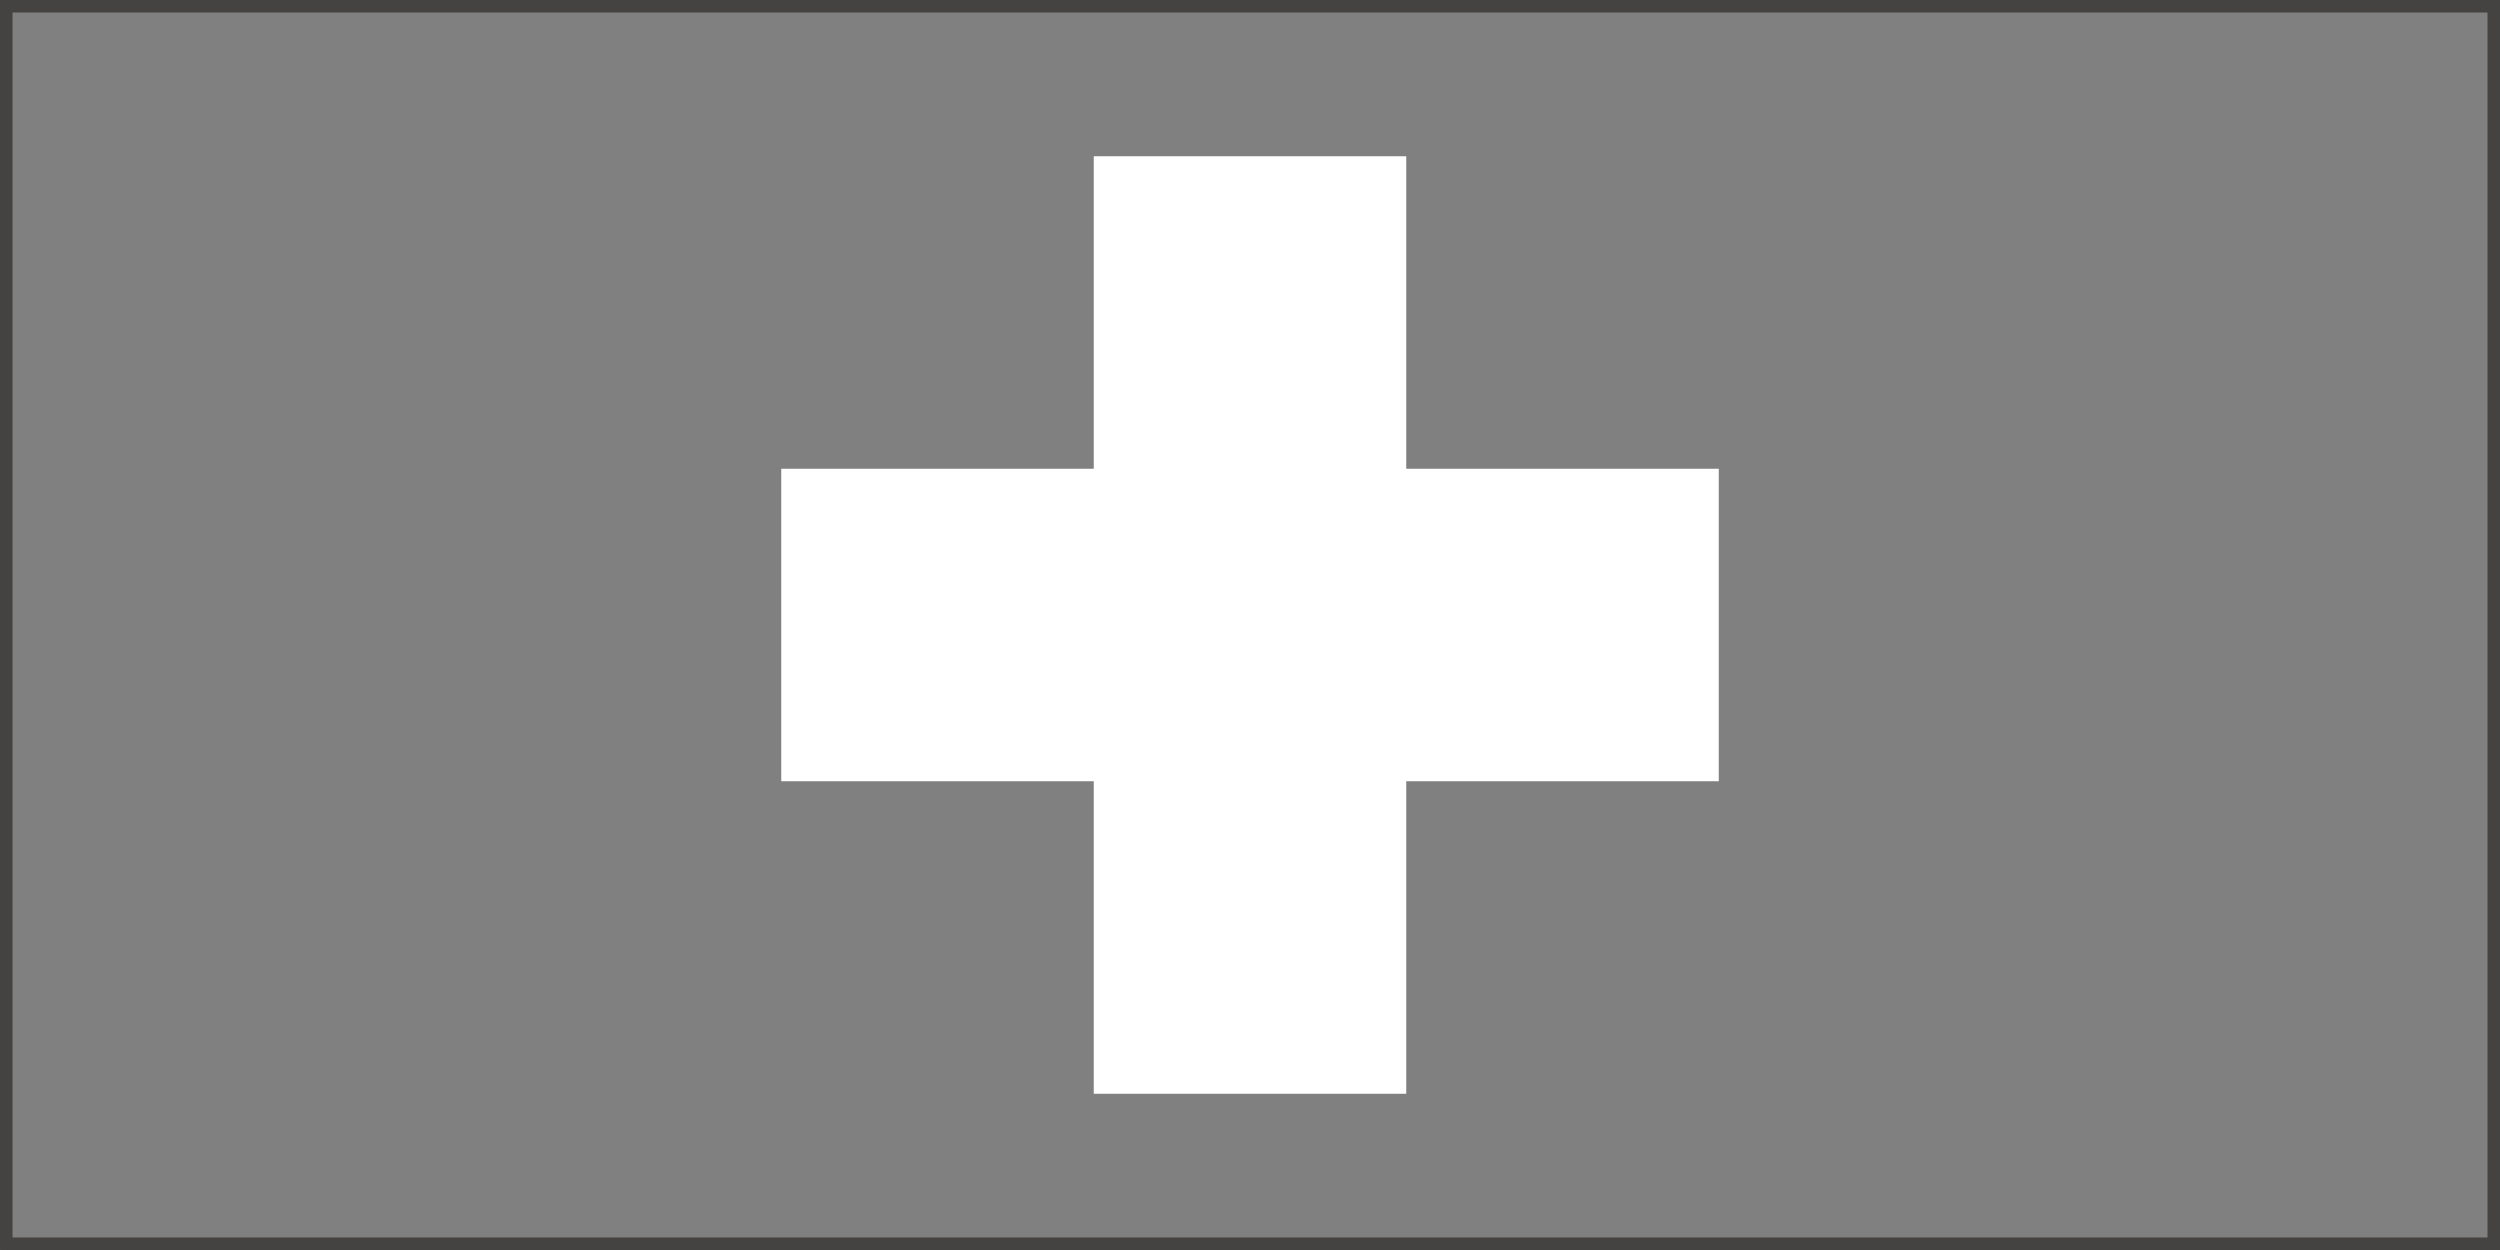
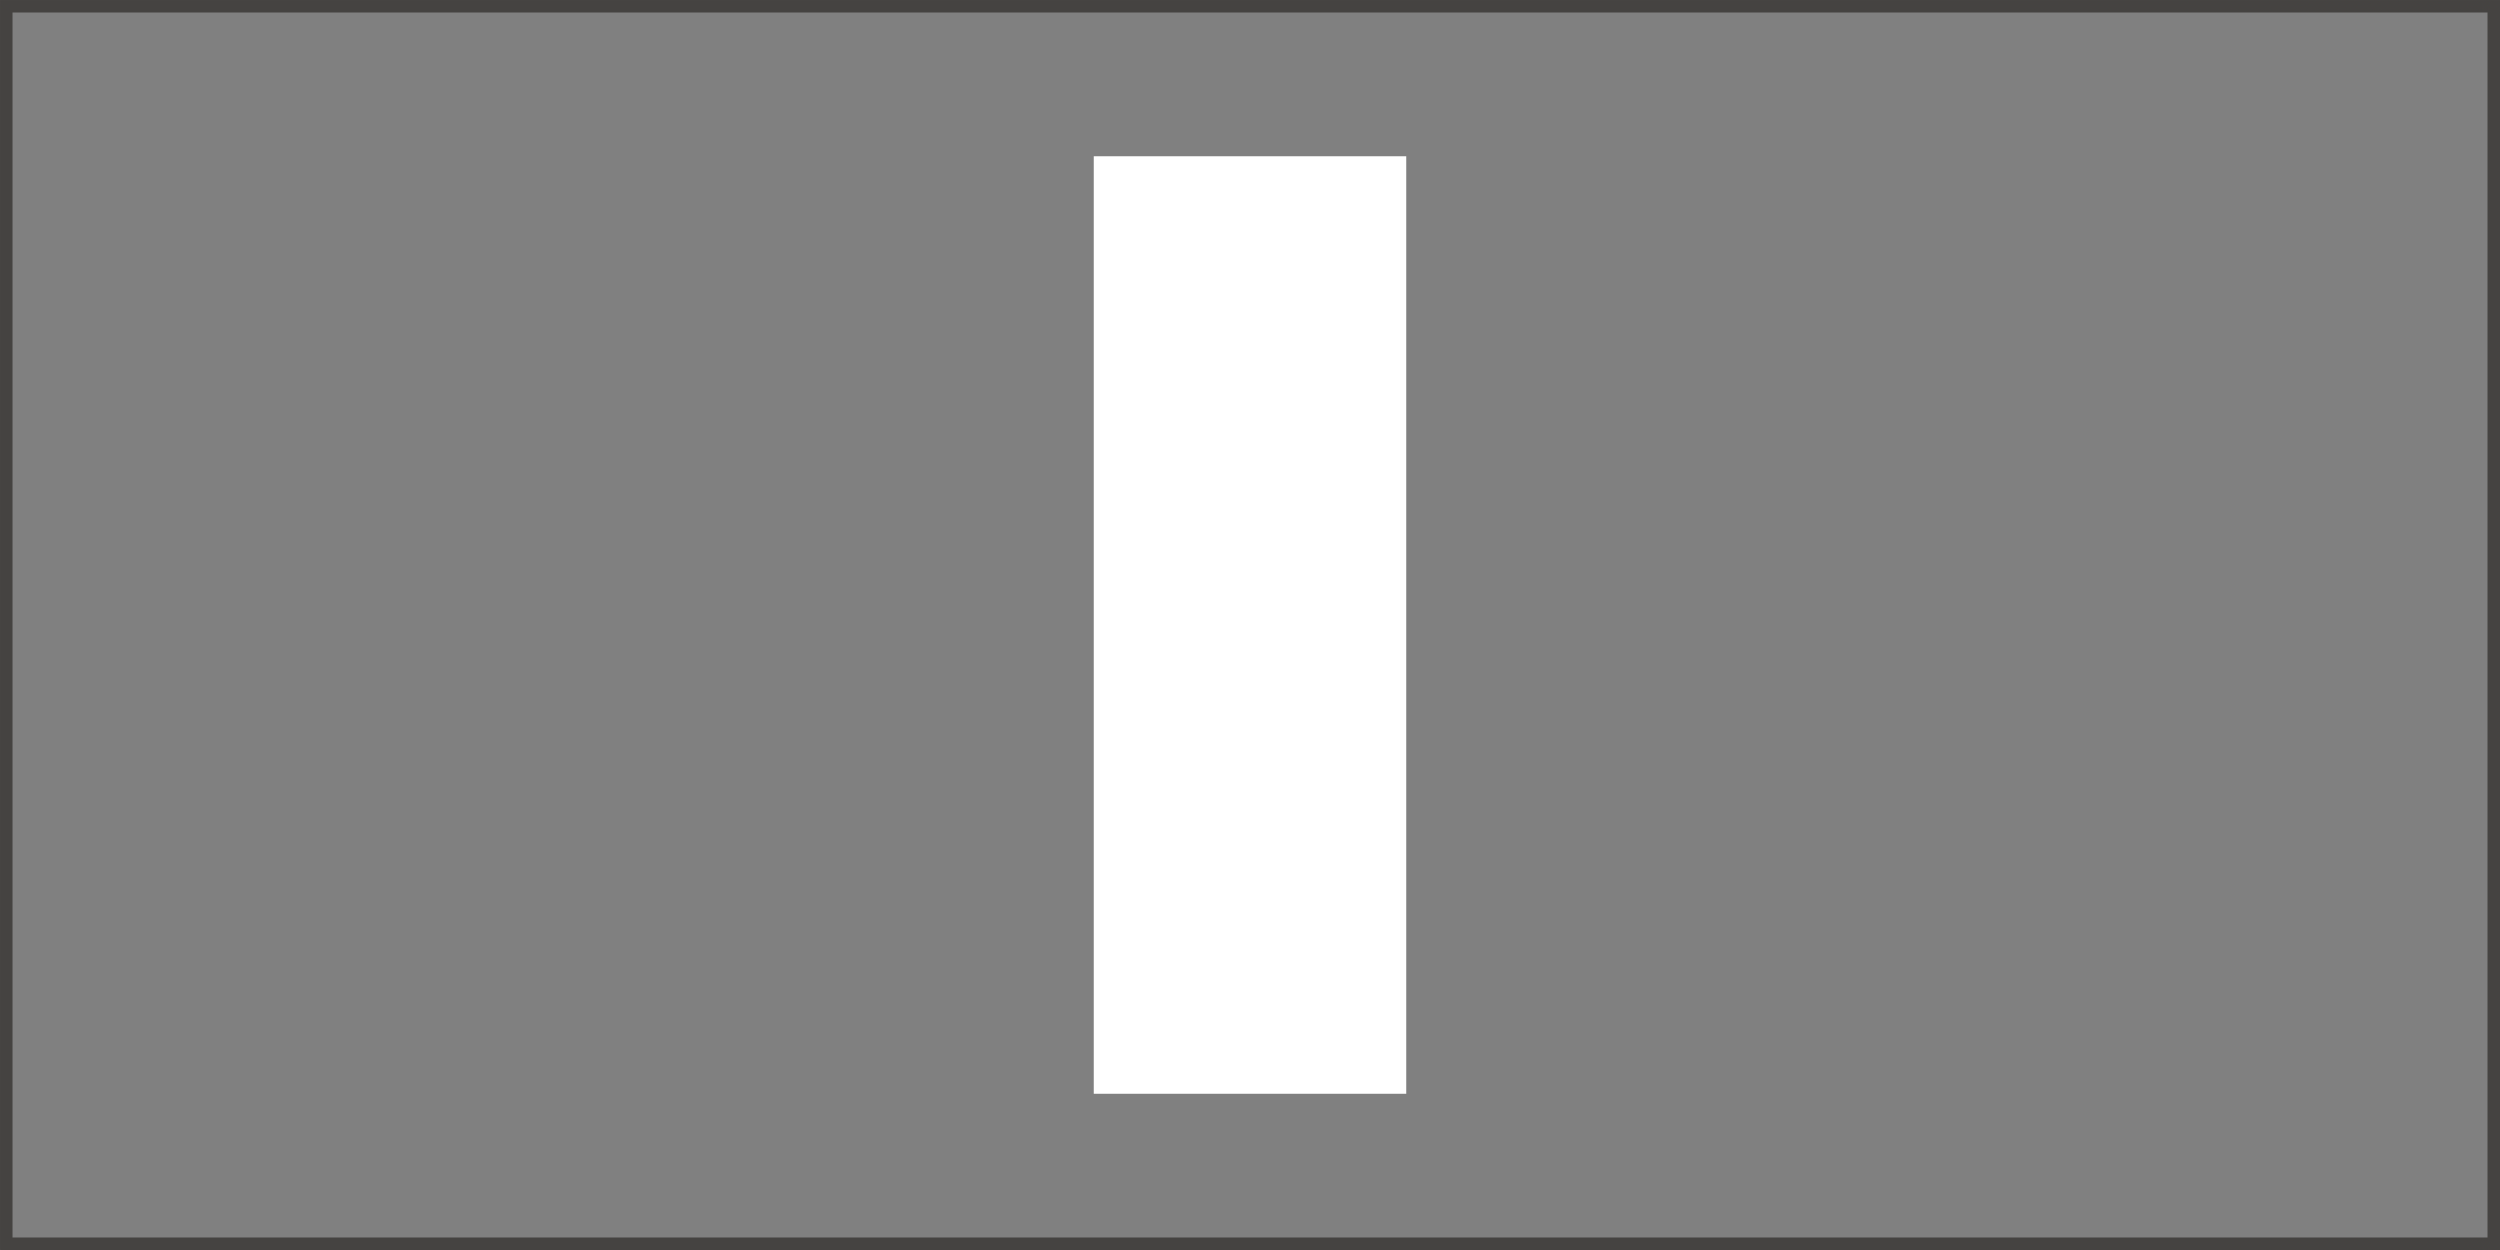
<svg xmlns="http://www.w3.org/2000/svg" xmlns:ns1="http://www.inkscape.org/namespaces/inkscape" xmlns:ns2="http://sodipodi.sourceforge.net/DTD/sodipodi-0.dtd" width="300pt" height="150pt" viewBox="0 0 105.833 52.917" version="1.1" id="svg135" ns1:version="1.2.1 (9c6d41e410, 2022-07-14)" ns2:docname="ch.svg">
  <rect x="0" y="0" width="105.833" height="52.917" fill="#808080" stroke="none" />
  <ns2:namedview id="namedview137" pagecolor="#ffffff" bordercolor="#000000" borderopacity="0.25" ns1:showpageshadow="2" ns1:pageopacity="0.0" ns1:pagecheckerboard="0" ns1:deskcolor="#d1d1d1" ns1:document-units="mm" showgrid="false" ns1:zoom="1.1893044" ns1:cx="74.413246" ns1:cy="239.63588" ns1:window-width="1920" ns1:window-height="1137" ns1:window-x="-8" ns1:window-y="-8" ns1:window-maximized="1" ns1:current-layer="layer1" />
  <defs id="defs132">
    <ns1:path-effect effect="powerstroke" id="path-effect1089" is_visible="true" lpeversion="1" offset_points="0.231,2.36" not_jump="true" sort_points="true" interpolator_type="CentripetalCatmullRom" interpolator_beta="0.75" start_linecap_type="round" linejoin_type="spiro" miter_limit="4" scale_width="1" end_linecap_type="round" />
    <ns1:path-effect effect="simplify" id="path-effect1087" is_visible="true" lpeversion="1" steps="1" threshold="0.6" smooth_angles="0" helper_size="0" simplify_individual_paths="false" simplify_just_coalesce="false" step="1" />
  </defs>
  <g ns1:label="Layer 1" ns1:groupmode="layer" id="layer1">
    <rect style="fill:;stroke:#454341;stroke-width:0.529;stroke-dasharray:none;stop-color:#000000" id="rect358" width="105.304" height="52.387" x="0.265" y="0.265" />
    <rect style="fill:#FFFFFF;stroke:none;stroke-width:9.398;stop-color:#000000" id="rect350" width="13.229" height="39.688" x="46.302" y="6.615" />
-     <rect style="fill:#FFFFFF;stroke:none;stroke-width:9.398;stop-color:#000000" id="rect350-3" width="39.688" height="13.229" x="33.073" y="19.844" />
  </g>
</svg>